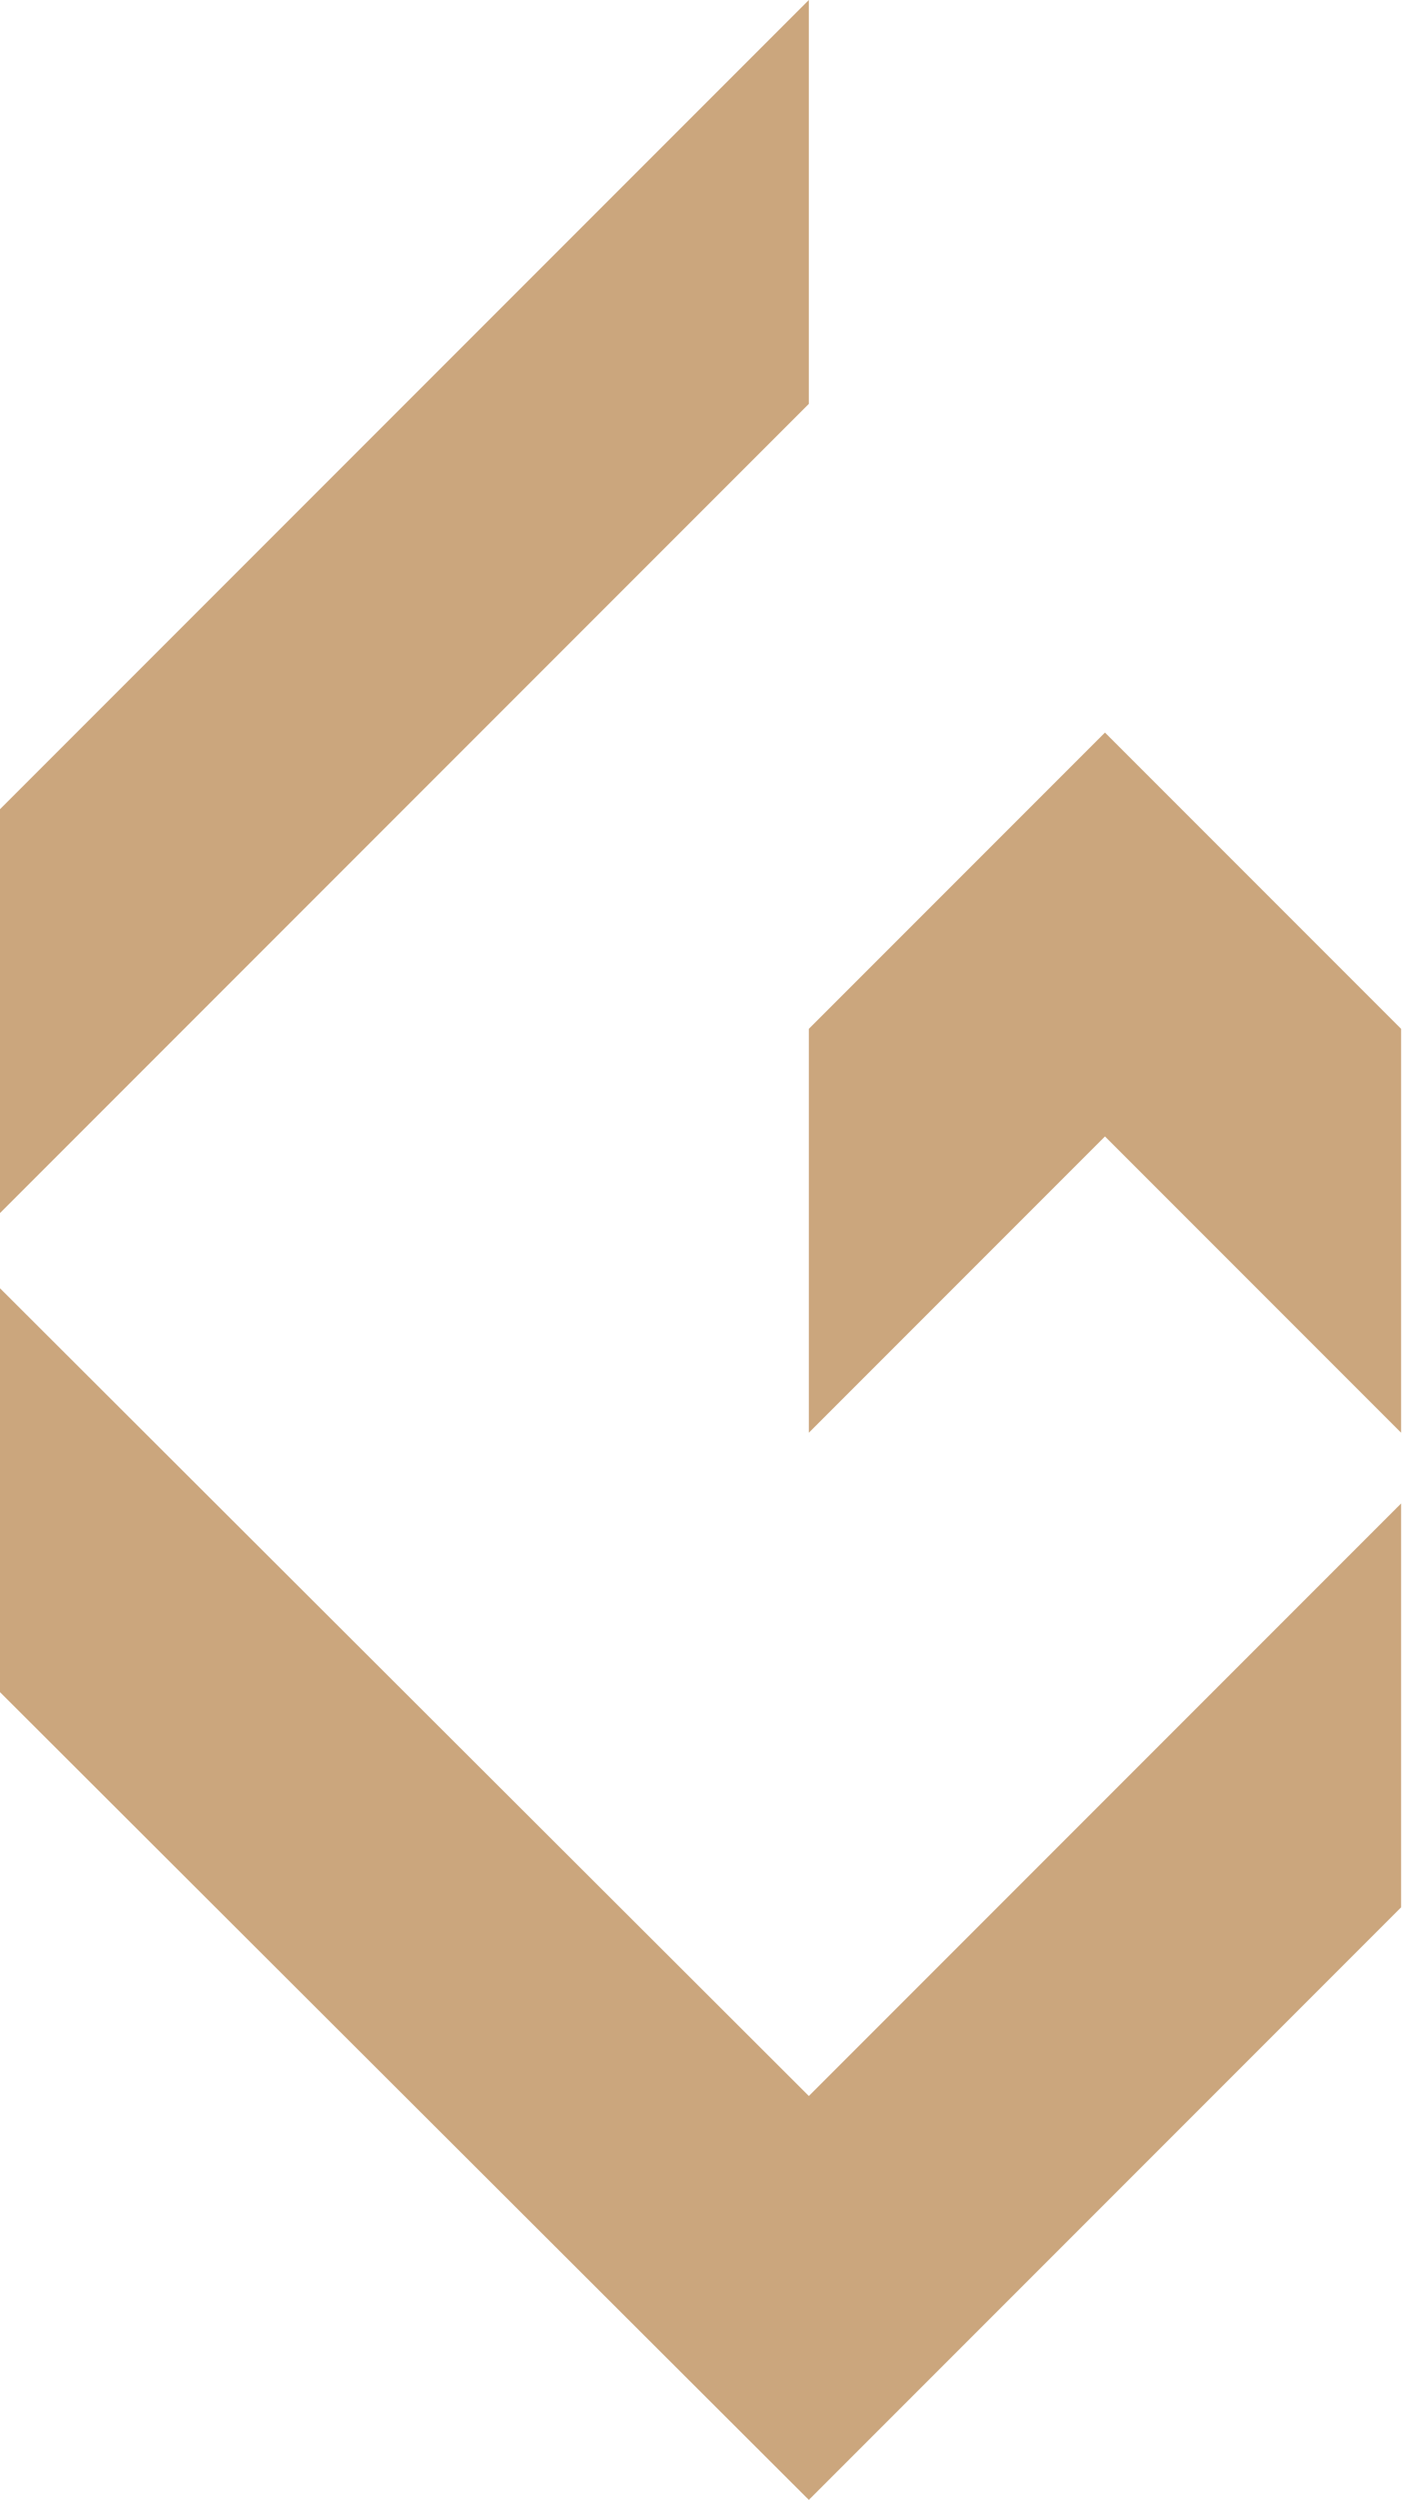
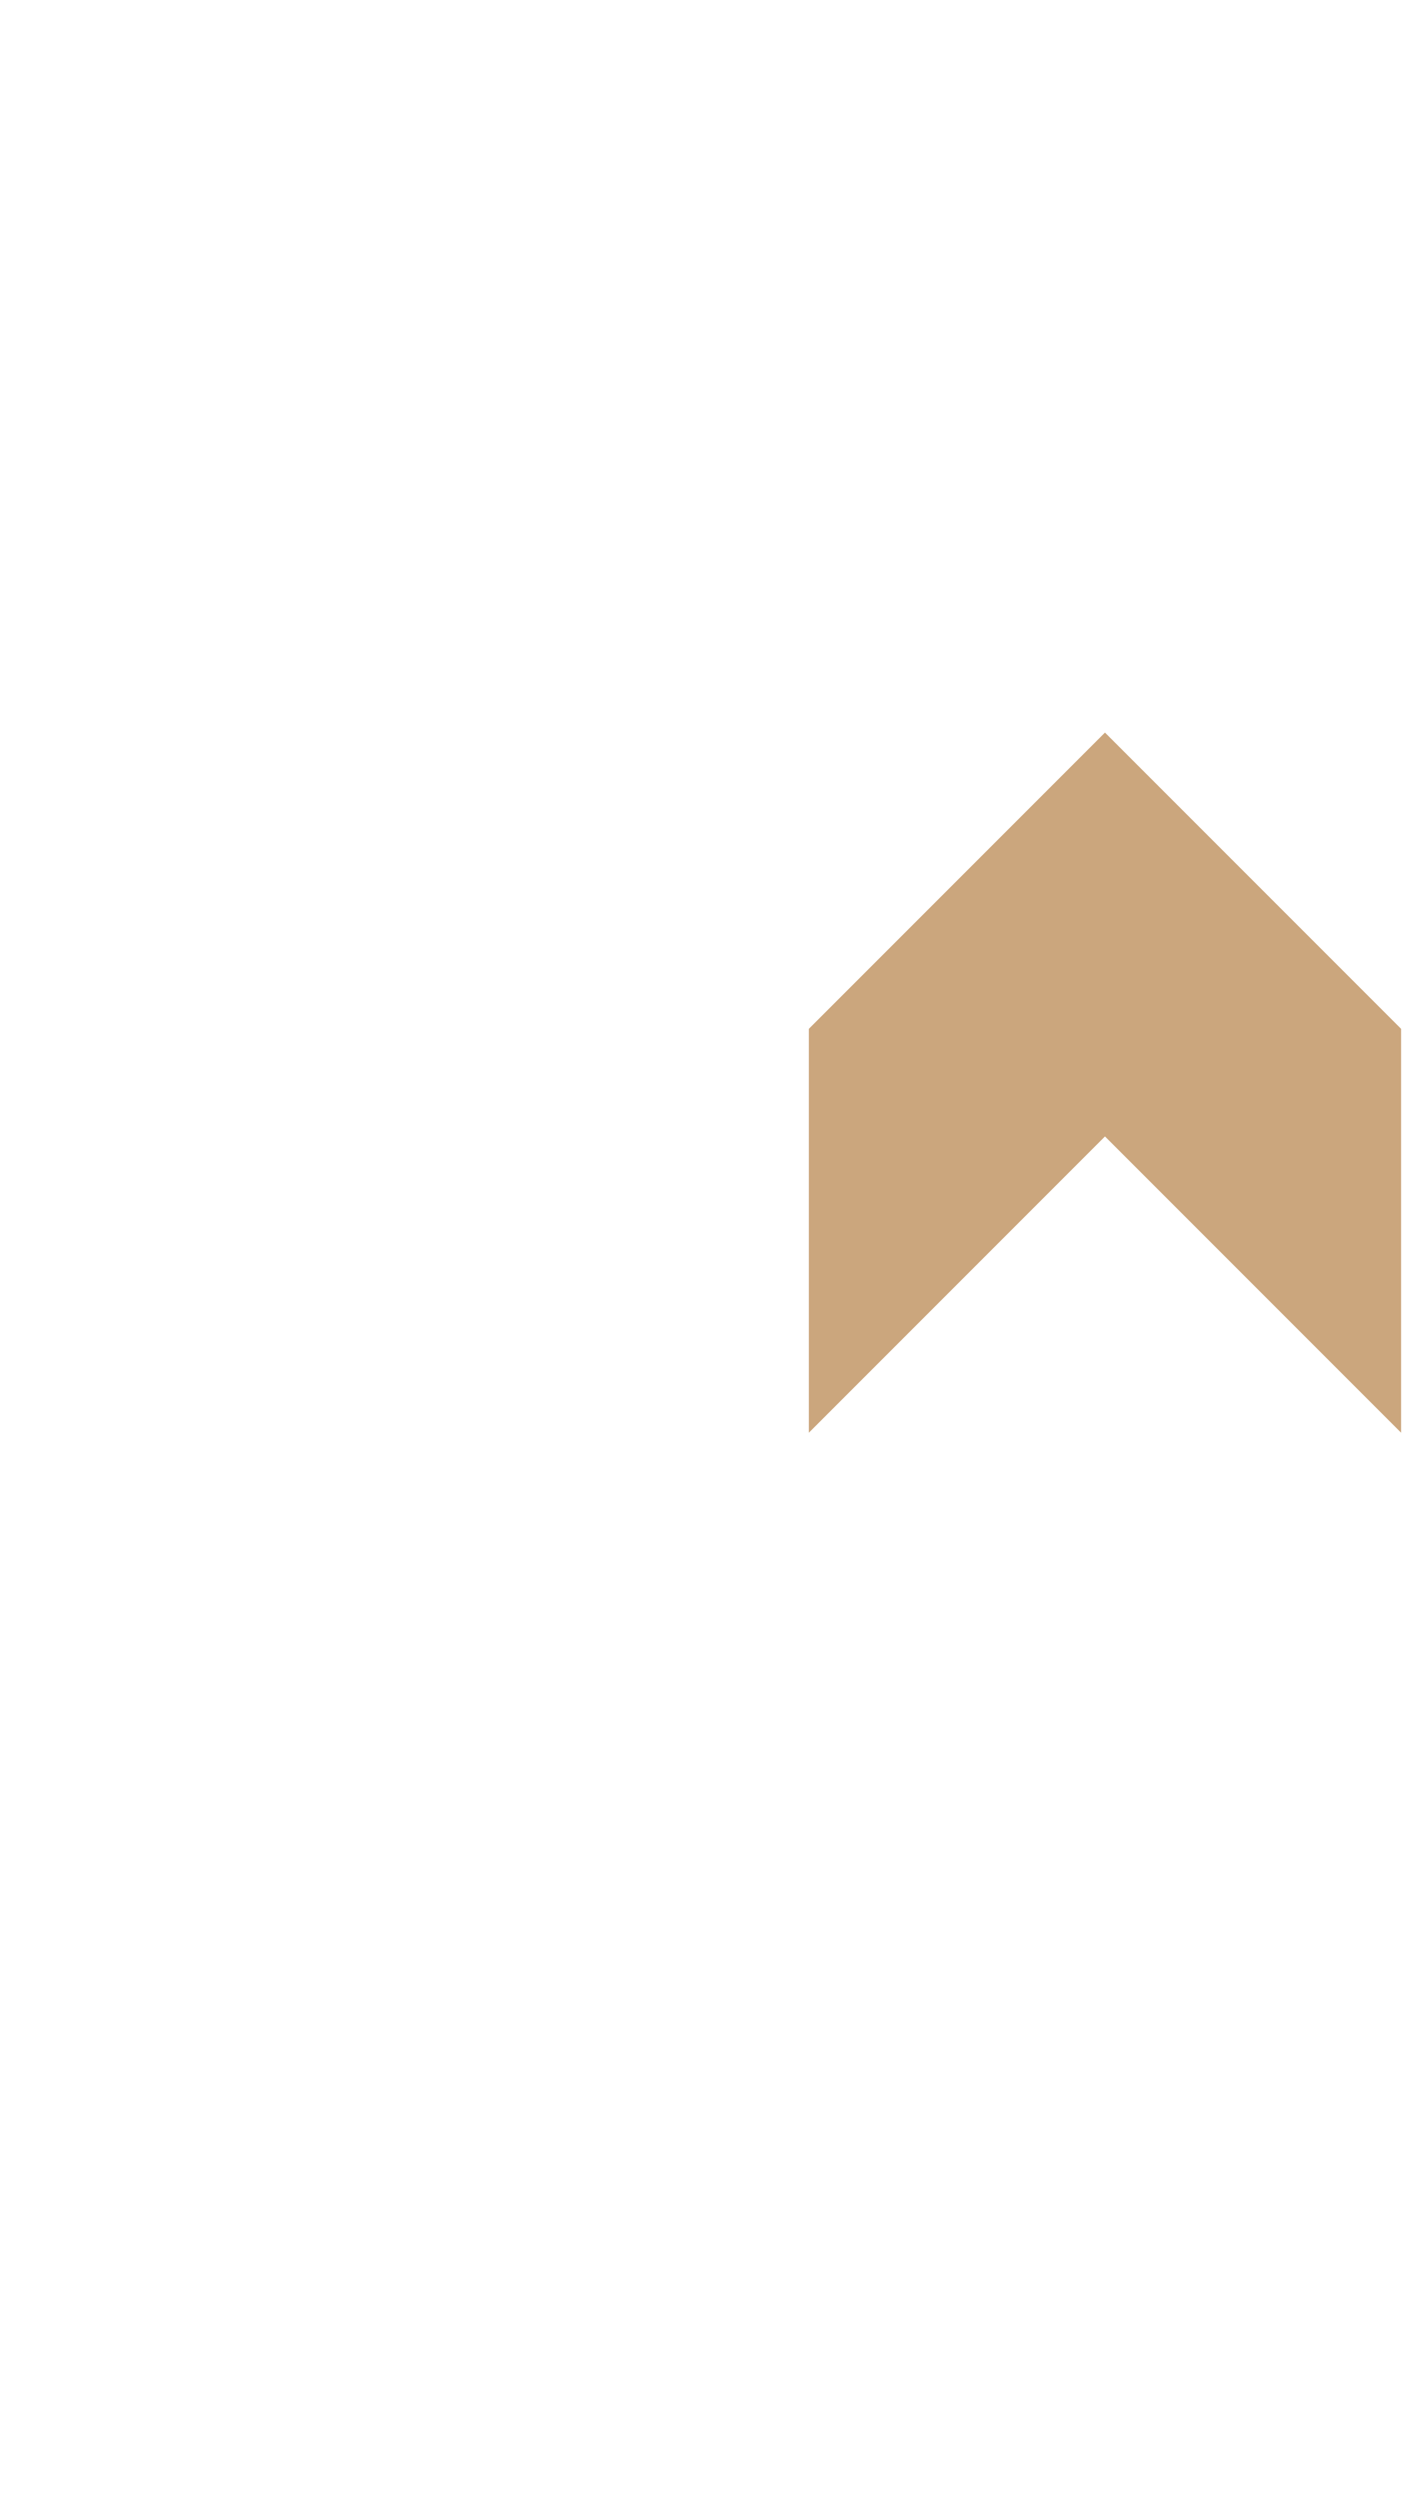
<svg xmlns="http://www.w3.org/2000/svg" version="1.1" id="Layer_1" x="0px" y="0px" viewBox="0 0 95.5 169.6" style="enable-background:new 0 0 95.5 169.6;" xml:space="preserve">
  <style type="text/css">
	.st0{fill:#CBA67D;}
</style>
-   <polygon class="st0" points="54.9,0 0,54.9 0,82.3 54.9,27.4 " />
  <polygon class="st0" points="95.1,69.8 75,49.7 54.9,69.8 54.9,97.2 75,77.1 95.1,97.2 " />
-   <polygon class="st0" points="95.1,102 54.9,142.2 0,87.4 0,114.8 54.9,169.6 95.1,129.4 " />
</svg>